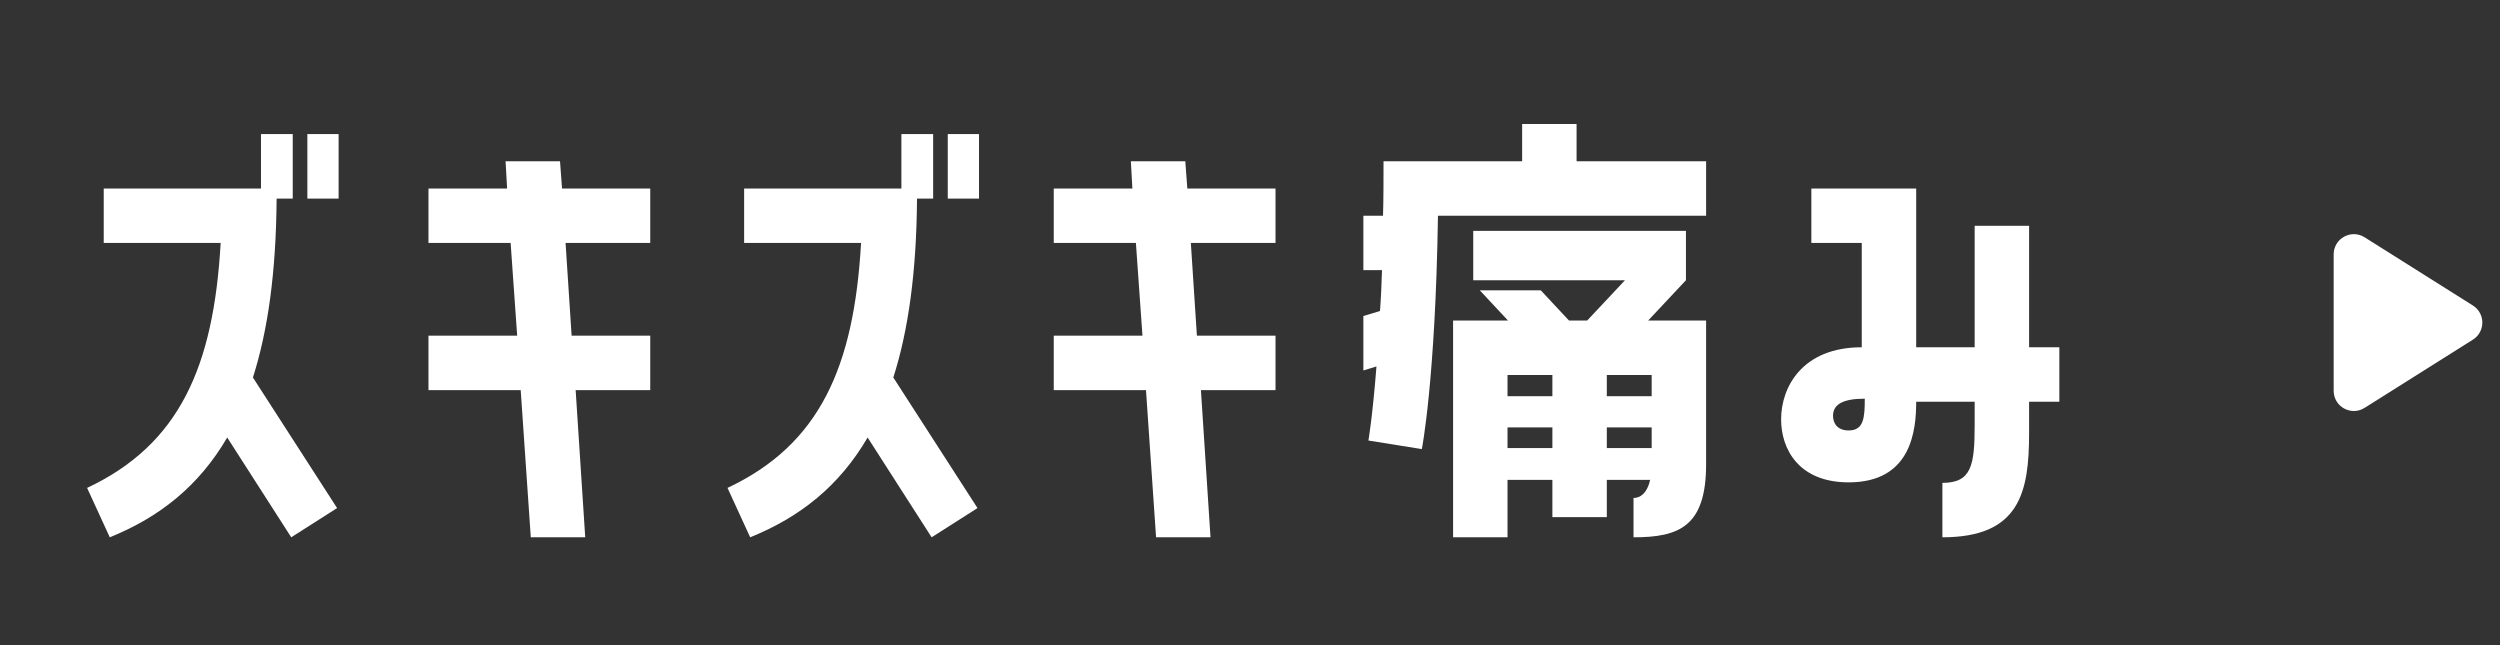
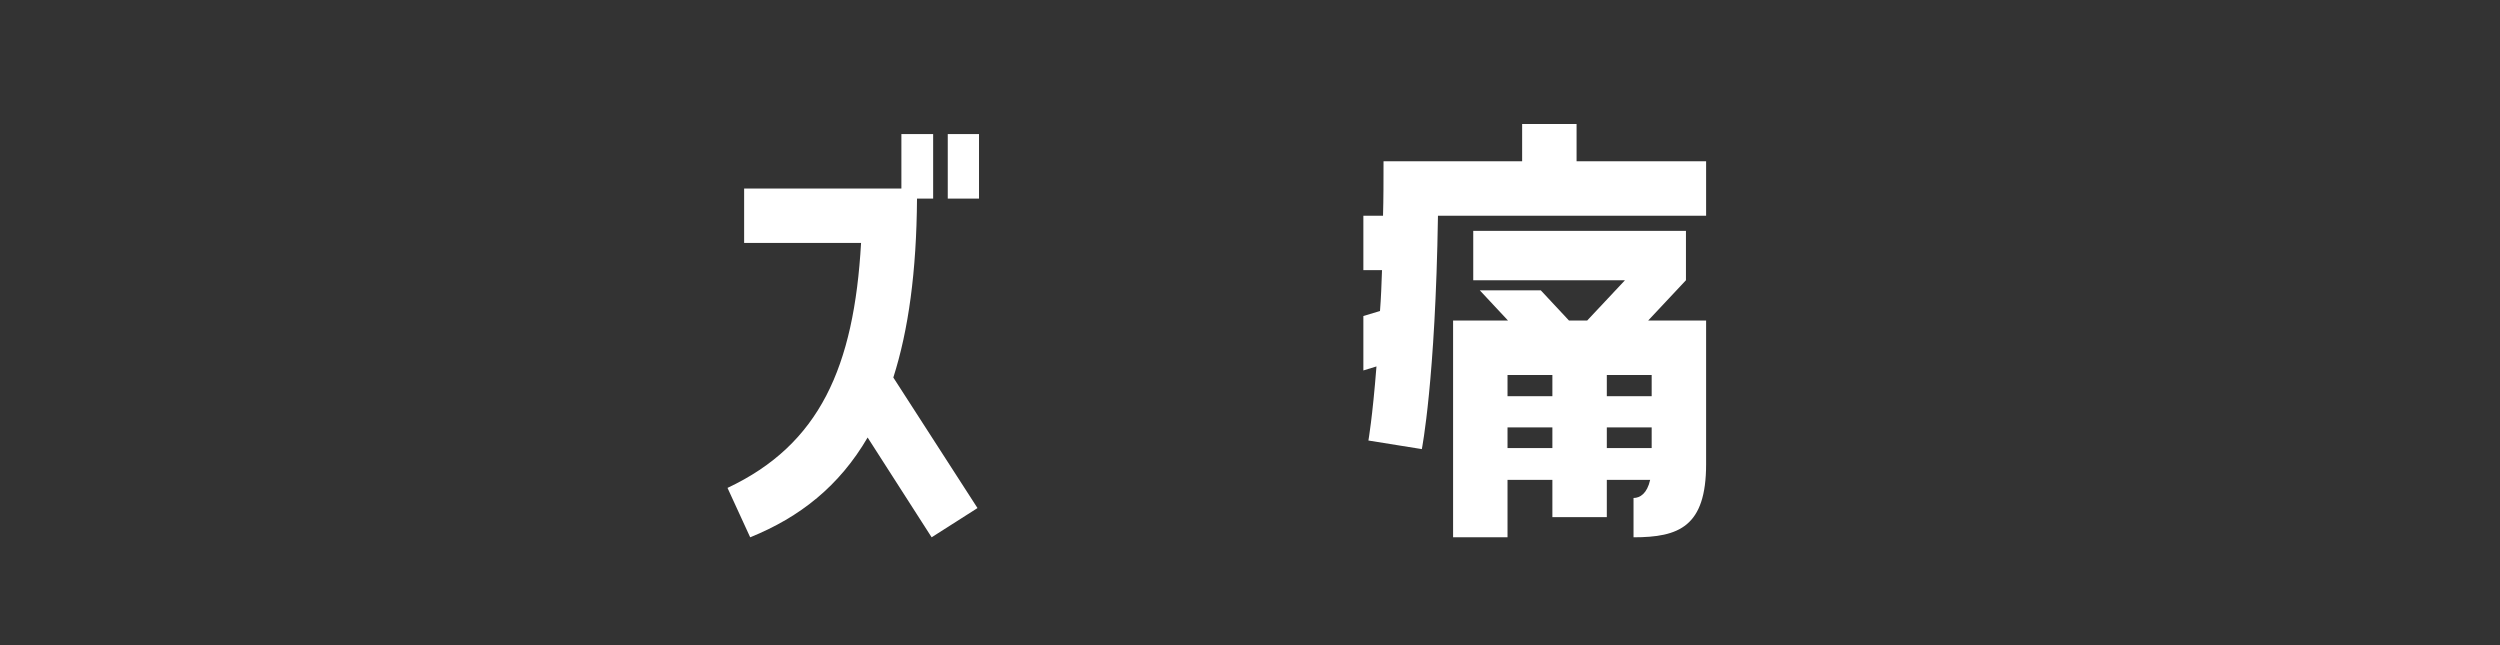
<svg xmlns="http://www.w3.org/2000/svg" width="124" height="32" viewBox="0 0 124 32" fill="none">
  <rect x="0" y="0" width="124" height="32" fill="#333333" stroke="none" />
-   <path d="M97.943 11.2H100.643V17.225H102.143V19.925H100.643V21.475C100.643 24.4 100.193 26.65 96.343 26.65V23.95C97.793 23.95 97.943 23.075 97.943 21.075V19.925H95.043C95.043 21.375 94.793 23.925 91.693 23.925C89.218 23.925 88.343 22.275 88.343 20.8C88.343 19.2 89.393 17.225 92.343 17.225V12.05H89.843V9.35H95.043V17.225H97.943V11.2ZM91.693 21.35C92.443 21.35 92.493 20.725 92.493 19.775C91.418 19.775 90.918 20.05 90.918 20.625C90.918 20.975 91.118 21.35 91.693 21.35Z" fill="white" />
  <path d="M75.498 6.15H78.198V8H84.623V10.7H71.323C71.198 18.875 70.523 22.275 70.523 22.275L67.873 21.85C67.873 21.85 68.073 20.725 68.273 18.175L67.623 18.375V15.675L68.448 15.425C68.498 14.8 68.523 14.125 68.548 13.4H67.623V10.7H68.598C68.623 9.85 68.623 8.95 68.623 8H75.498V6.15ZM83.623 11.45V13.9L81.748 15.9H84.623V23.025C84.623 26.125 83.273 26.65 81.023 26.65V24.7C81.348 24.7 81.698 24.475 81.848 23.8H79.698V25.65H76.998V23.8H74.773V26.65H72.073V15.9H74.798L73.398 14.4H76.423L77.823 15.9H78.723L80.598 13.9H73.073V11.45H83.623ZM74.773 19.65H76.998V18.6H74.773V19.65ZM81.923 19.65V18.6H79.698V19.65H81.923ZM74.773 22.225H76.998V21.2H74.773V22.225ZM79.698 22.225H81.923V21.2H79.698V22.225Z" fill="white" />
-   <path d="M60.041 26.65H57.341L56.841 19.35H52.266V16.65H56.666L56.341 12.05H52.266V9.35H56.166L56.091 8H58.791L58.891 9.35H63.266V12.05H59.066L59.366 16.65H63.266V19.35H59.566L60.041 26.65Z" fill="white" />
  <path d="M44.309 18.725L48.484 25.2L46.209 26.65L43.034 21.7C41.634 24.1 39.684 25.65 37.209 26.65L36.084 24.2C40.659 22.05 42.359 18.2 42.709 12.05H36.909V9.35H44.709V6.65H46.284V9.85H45.484C45.459 13.475 45.059 16.375 44.309 18.725ZM47.009 9.85V6.65H48.559V9.85H47.009Z" fill="white" />
-   <path d="M29.027 26.65H26.327L25.827 19.35H21.252V16.65H25.652L25.327 12.05H21.252V9.35H25.152L25.077 8H27.777L27.877 9.35H32.252V12.05H28.052L28.352 16.65H32.252V19.35H28.552L29.027 26.65Z" fill="white" />
-   <path d="M12.545 18.725L16.72 25.2L14.445 26.65L11.27 21.7C9.87 24.1 7.92 25.65 5.445 26.65L4.32 24.2C8.895 22.05 10.595 18.2 10.945 12.05H5.145V9.35H12.945V6.65H14.52V9.85H13.72C13.695 13.475 13.295 16.375 12.545 18.725ZM15.245 9.85V6.65H16.795V9.85H15.245Z" fill="white" />
-   <path d="M122.657 15.154C123.279 15.546 123.279 16.454 122.657 16.846L117.283 20.231C116.617 20.65 115.75 20.172 115.75 19.384L115.75 12.616C115.75 11.829 116.617 11.35 117.283 11.769L122.657 15.154Z" fill="white" />
</svg>